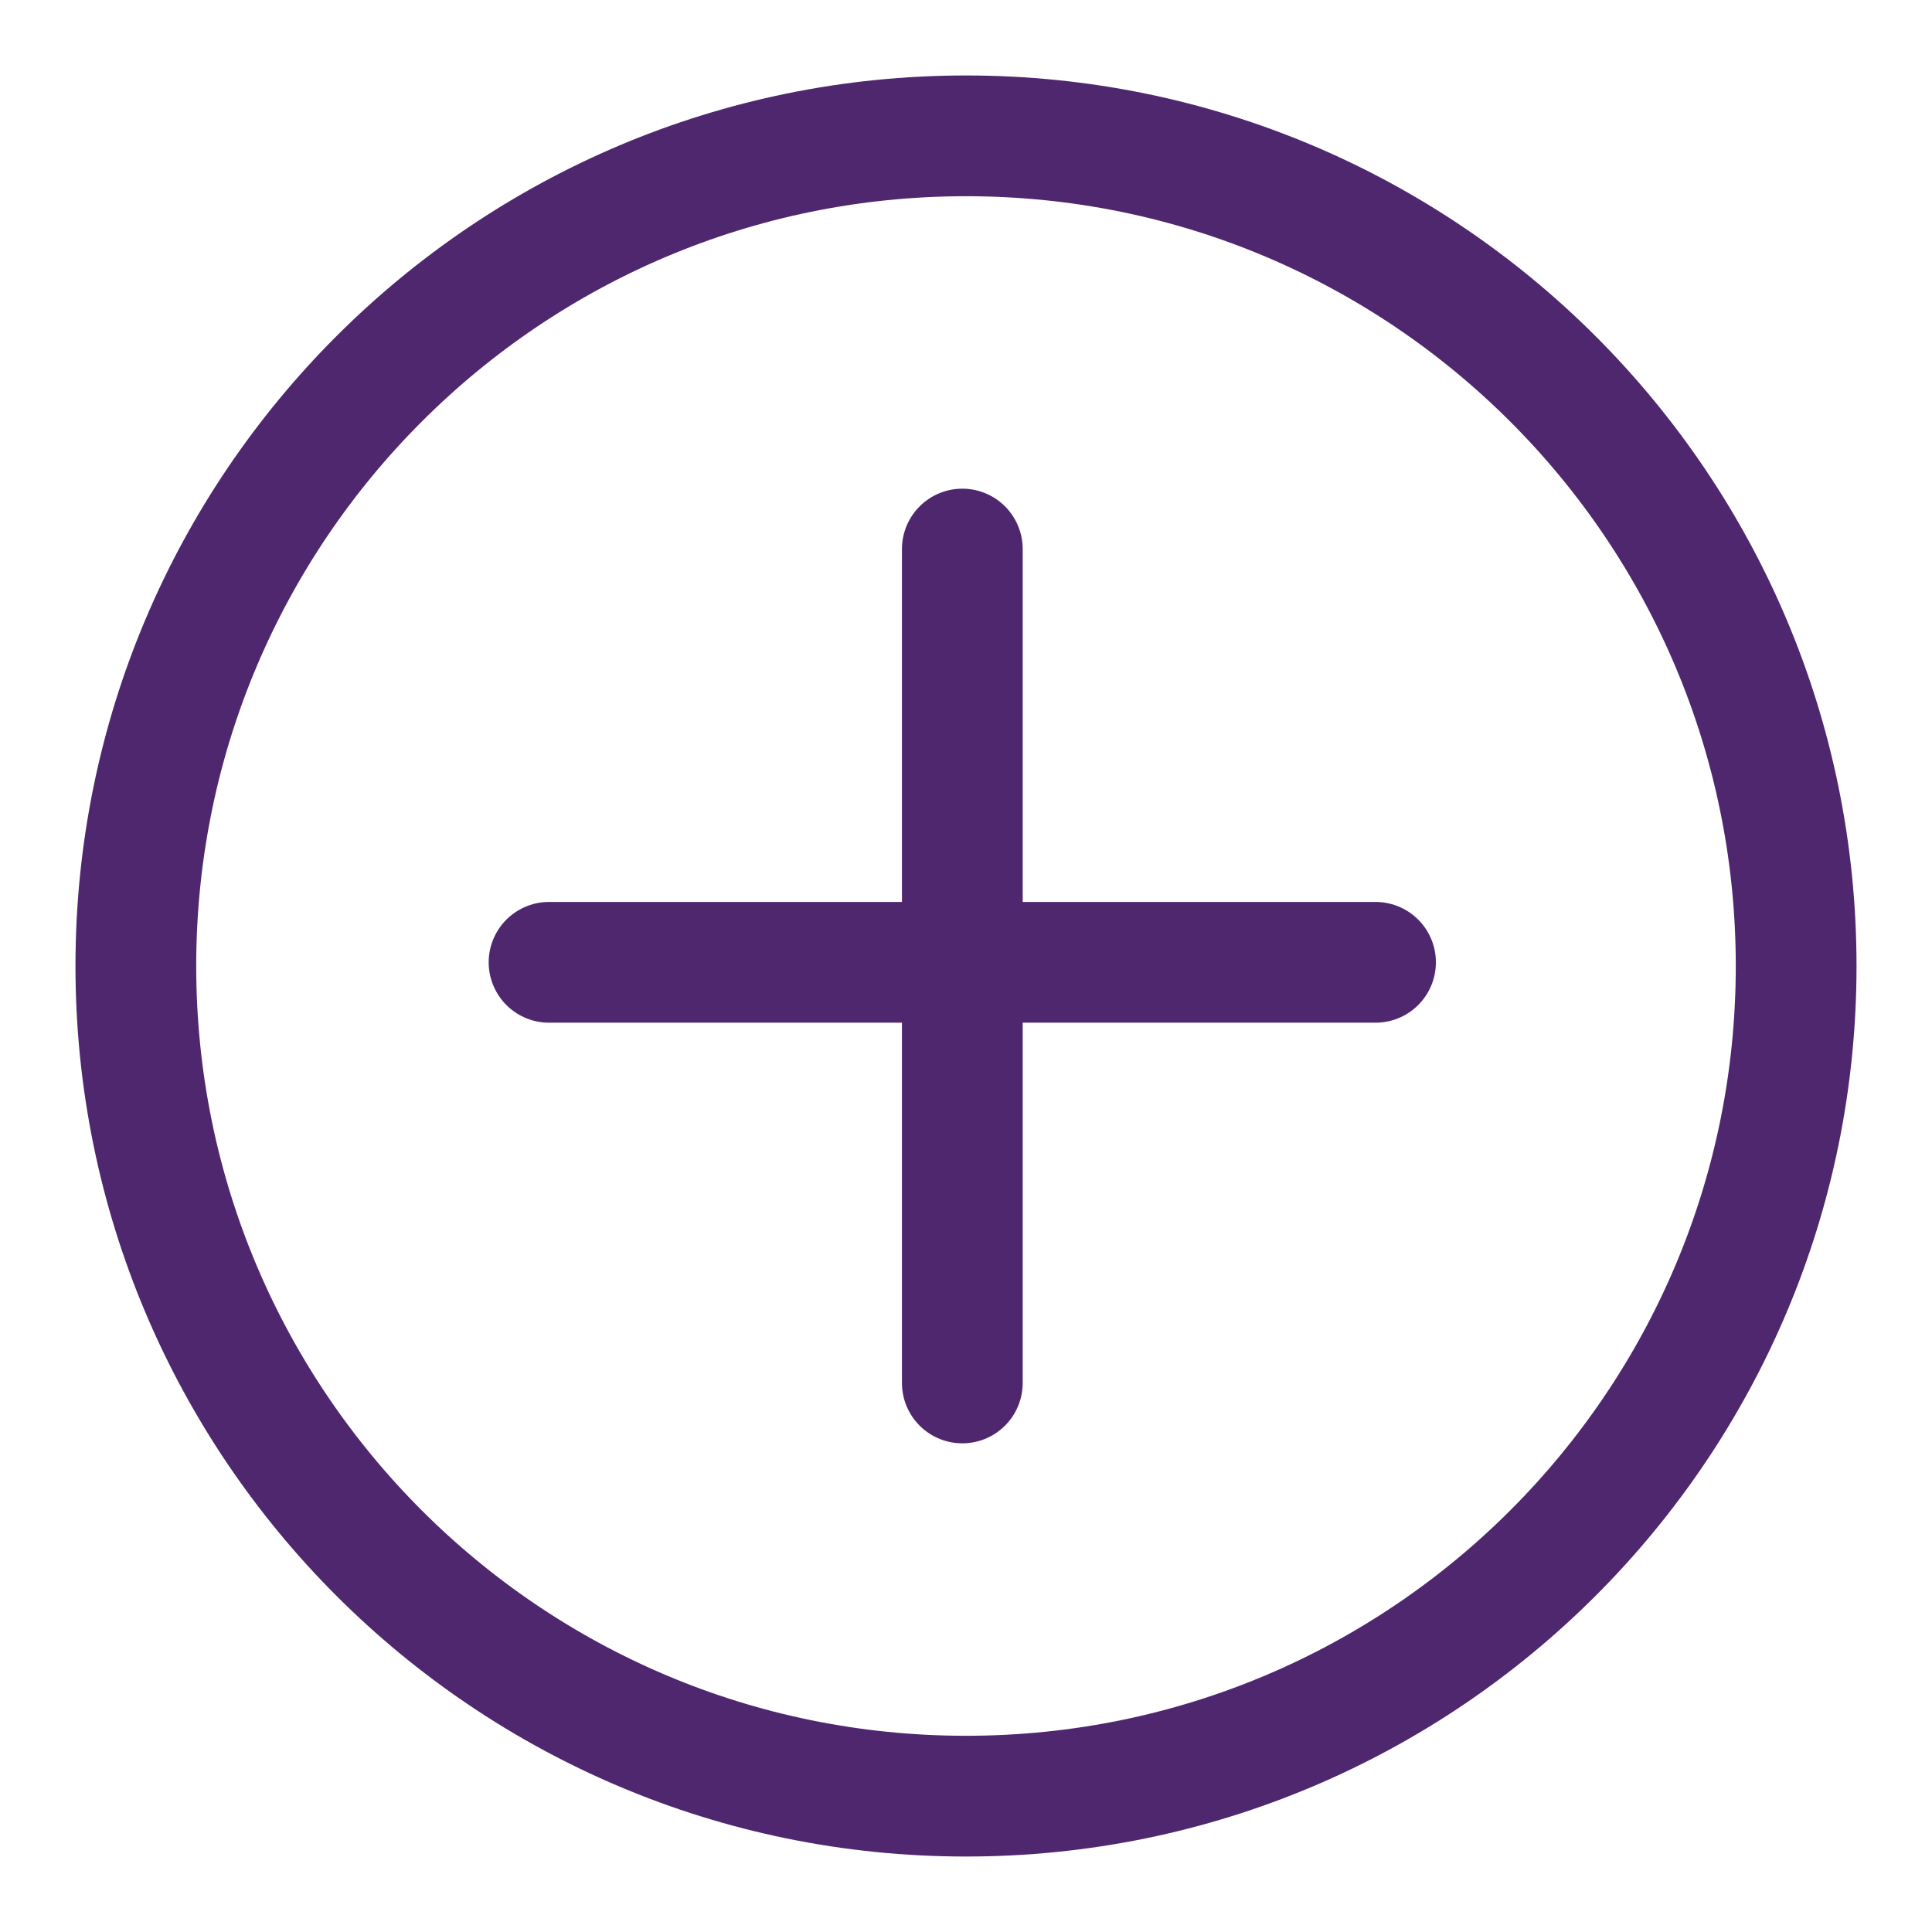
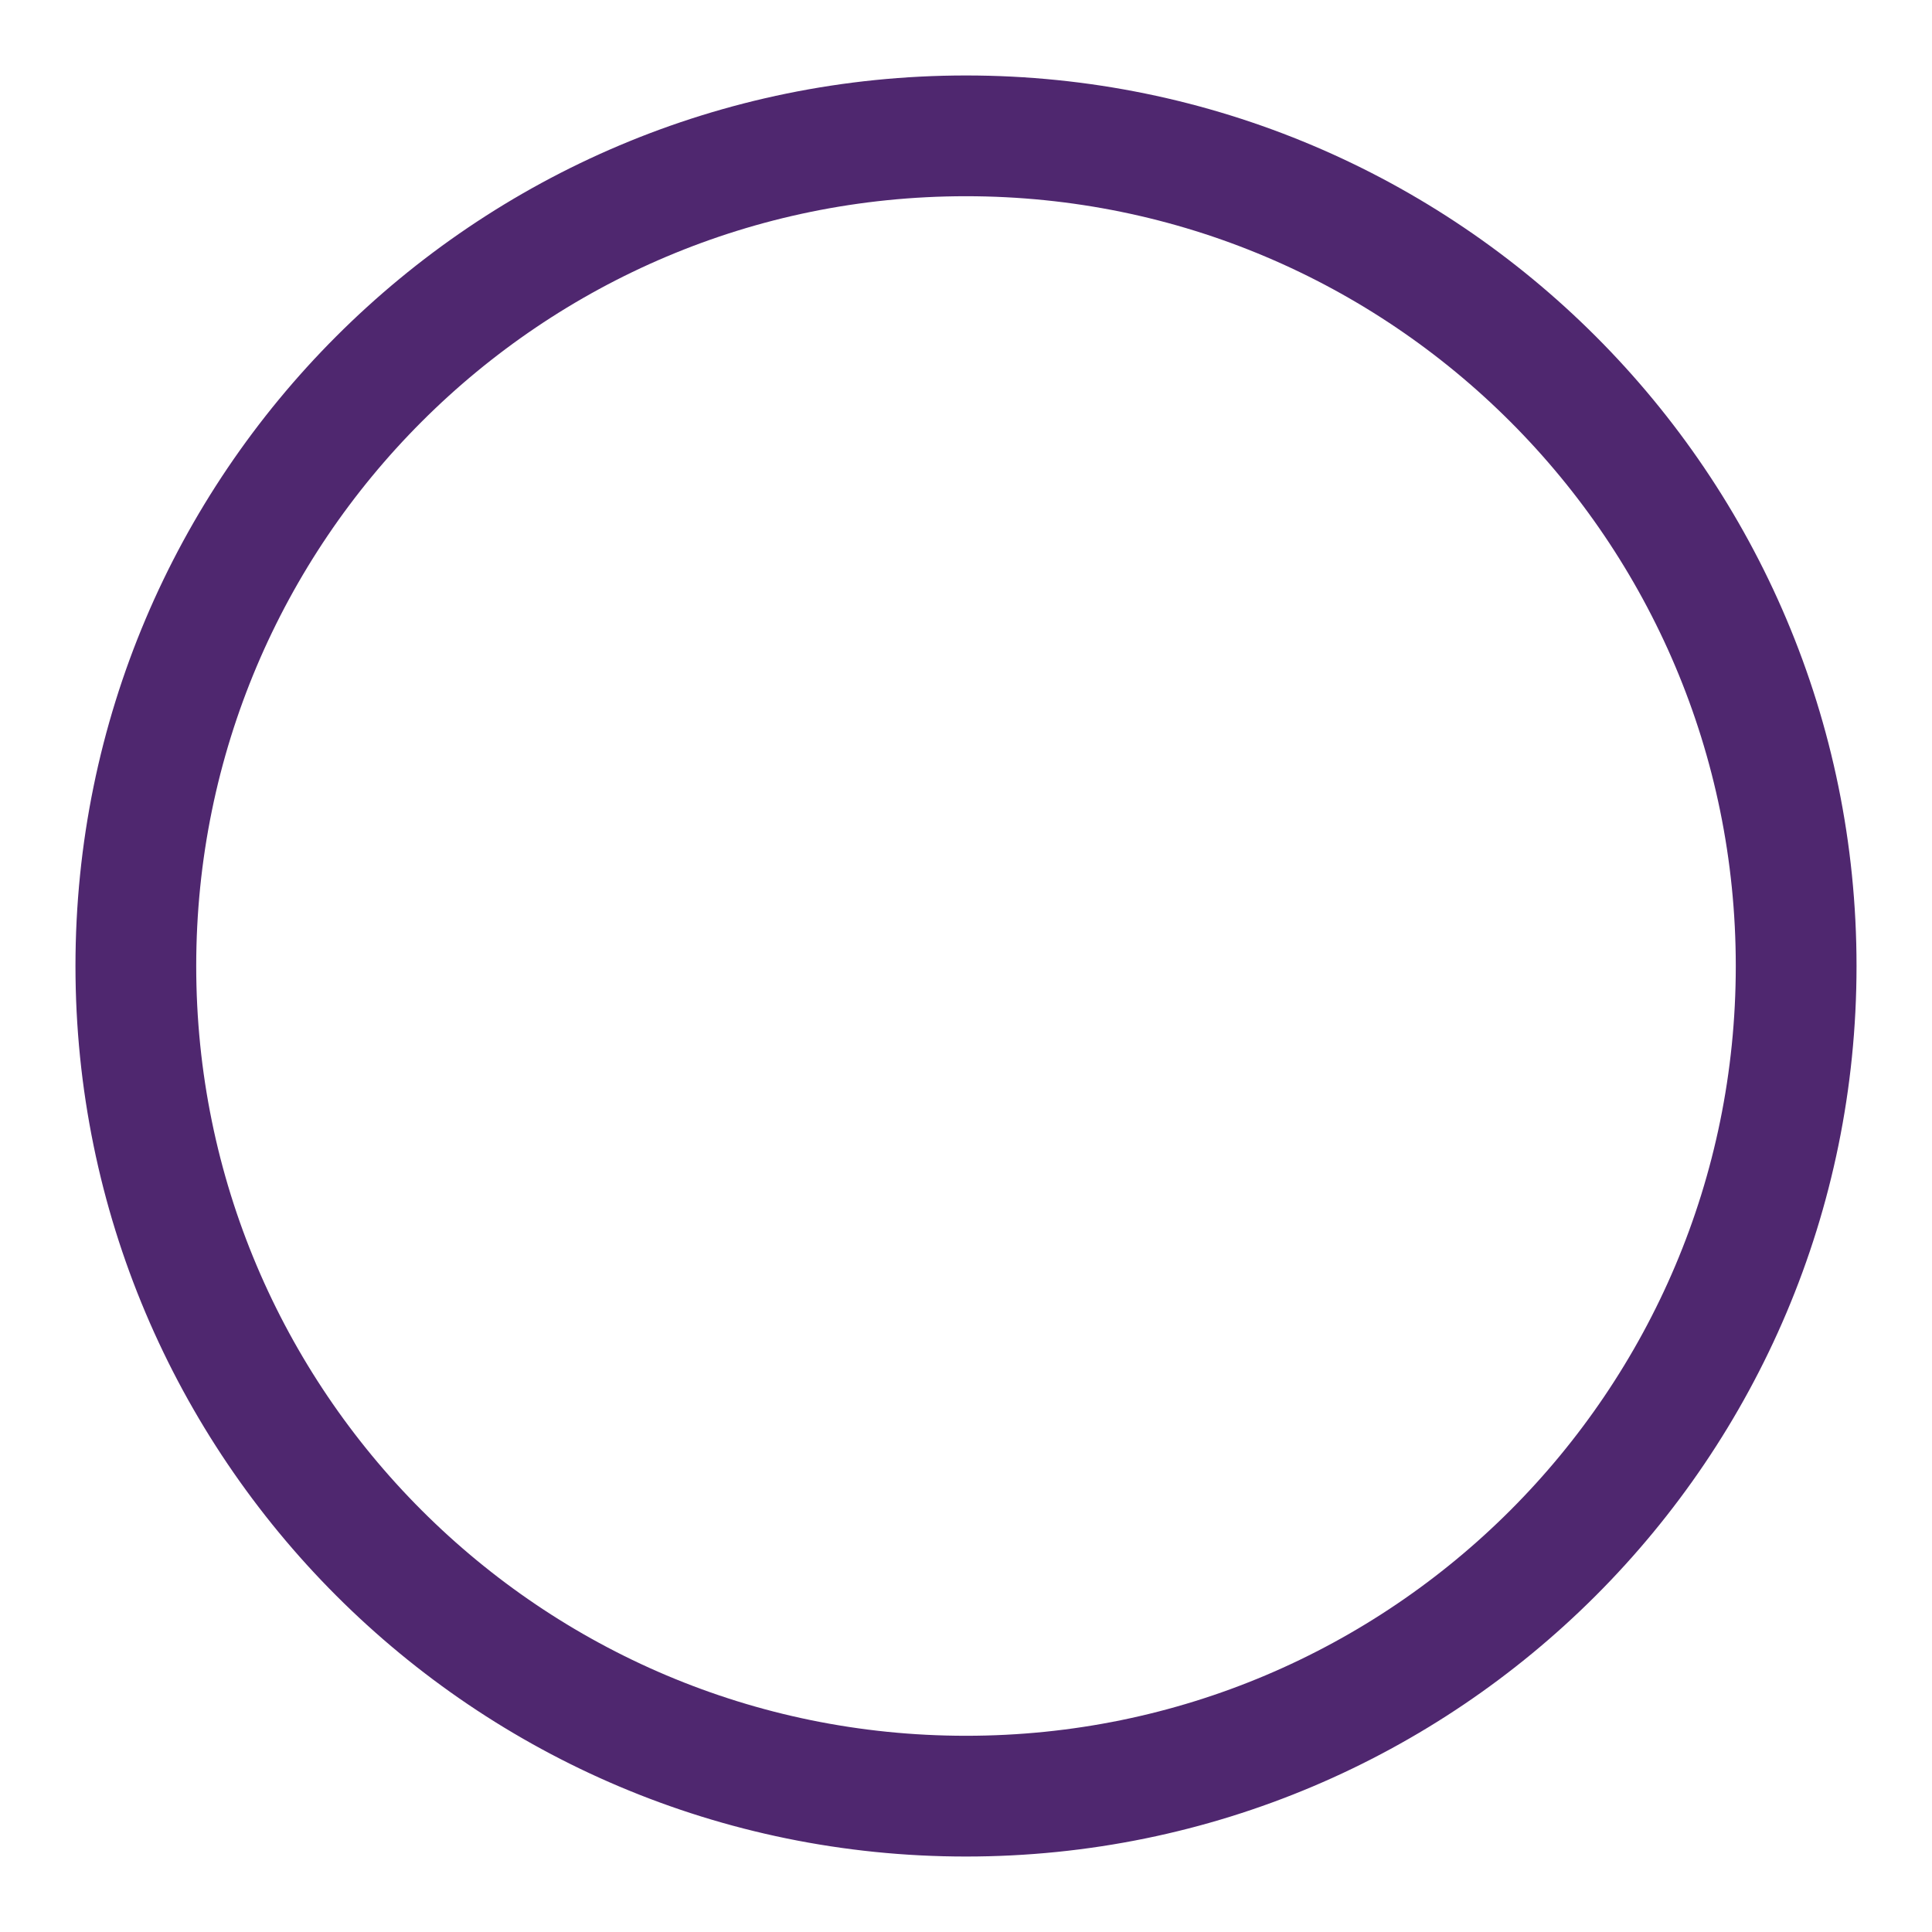
<svg xmlns="http://www.w3.org/2000/svg" width="32" height="32" viewBox="0 0 32 32" fill="none">
-   <path d="M16 29.75C23.594 29.75 29.75 23.594 29.75 16C29.75 8.406 23.594 2.25 16 2.25C8.406 2.25 2.25 8.406 2.25 16C2.25 23.594 8.406 29.75 16 29.75Z" stroke="#4F276F" stroke-width="2" stroke-miterlimit="10" stroke-linecap="round" stroke-linejoin="round" />
-   <path d="M15.939 9.094V22.906" stroke="#4F276F" stroke-width="2" stroke-miterlimit="10" stroke-linecap="round" stroke-linejoin="round" />
-   <path d="M9.094 15.939H22.783" stroke="#4F276F" stroke-width="2" stroke-miterlimit="10" stroke-linecap="round" stroke-linejoin="round" />
+   <path d="M16 29.75C23.594 29.75 29.75 23.594 29.75 16C29.75 8.406 23.594 2.25 16 2.25C8.406 2.25 2.25 8.406 2.25 16C2.25 23.594 8.406 29.75 16 29.75" stroke="#4F276F" stroke-width="2" stroke-miterlimit="10" stroke-linecap="round" stroke-linejoin="round" />
</svg>